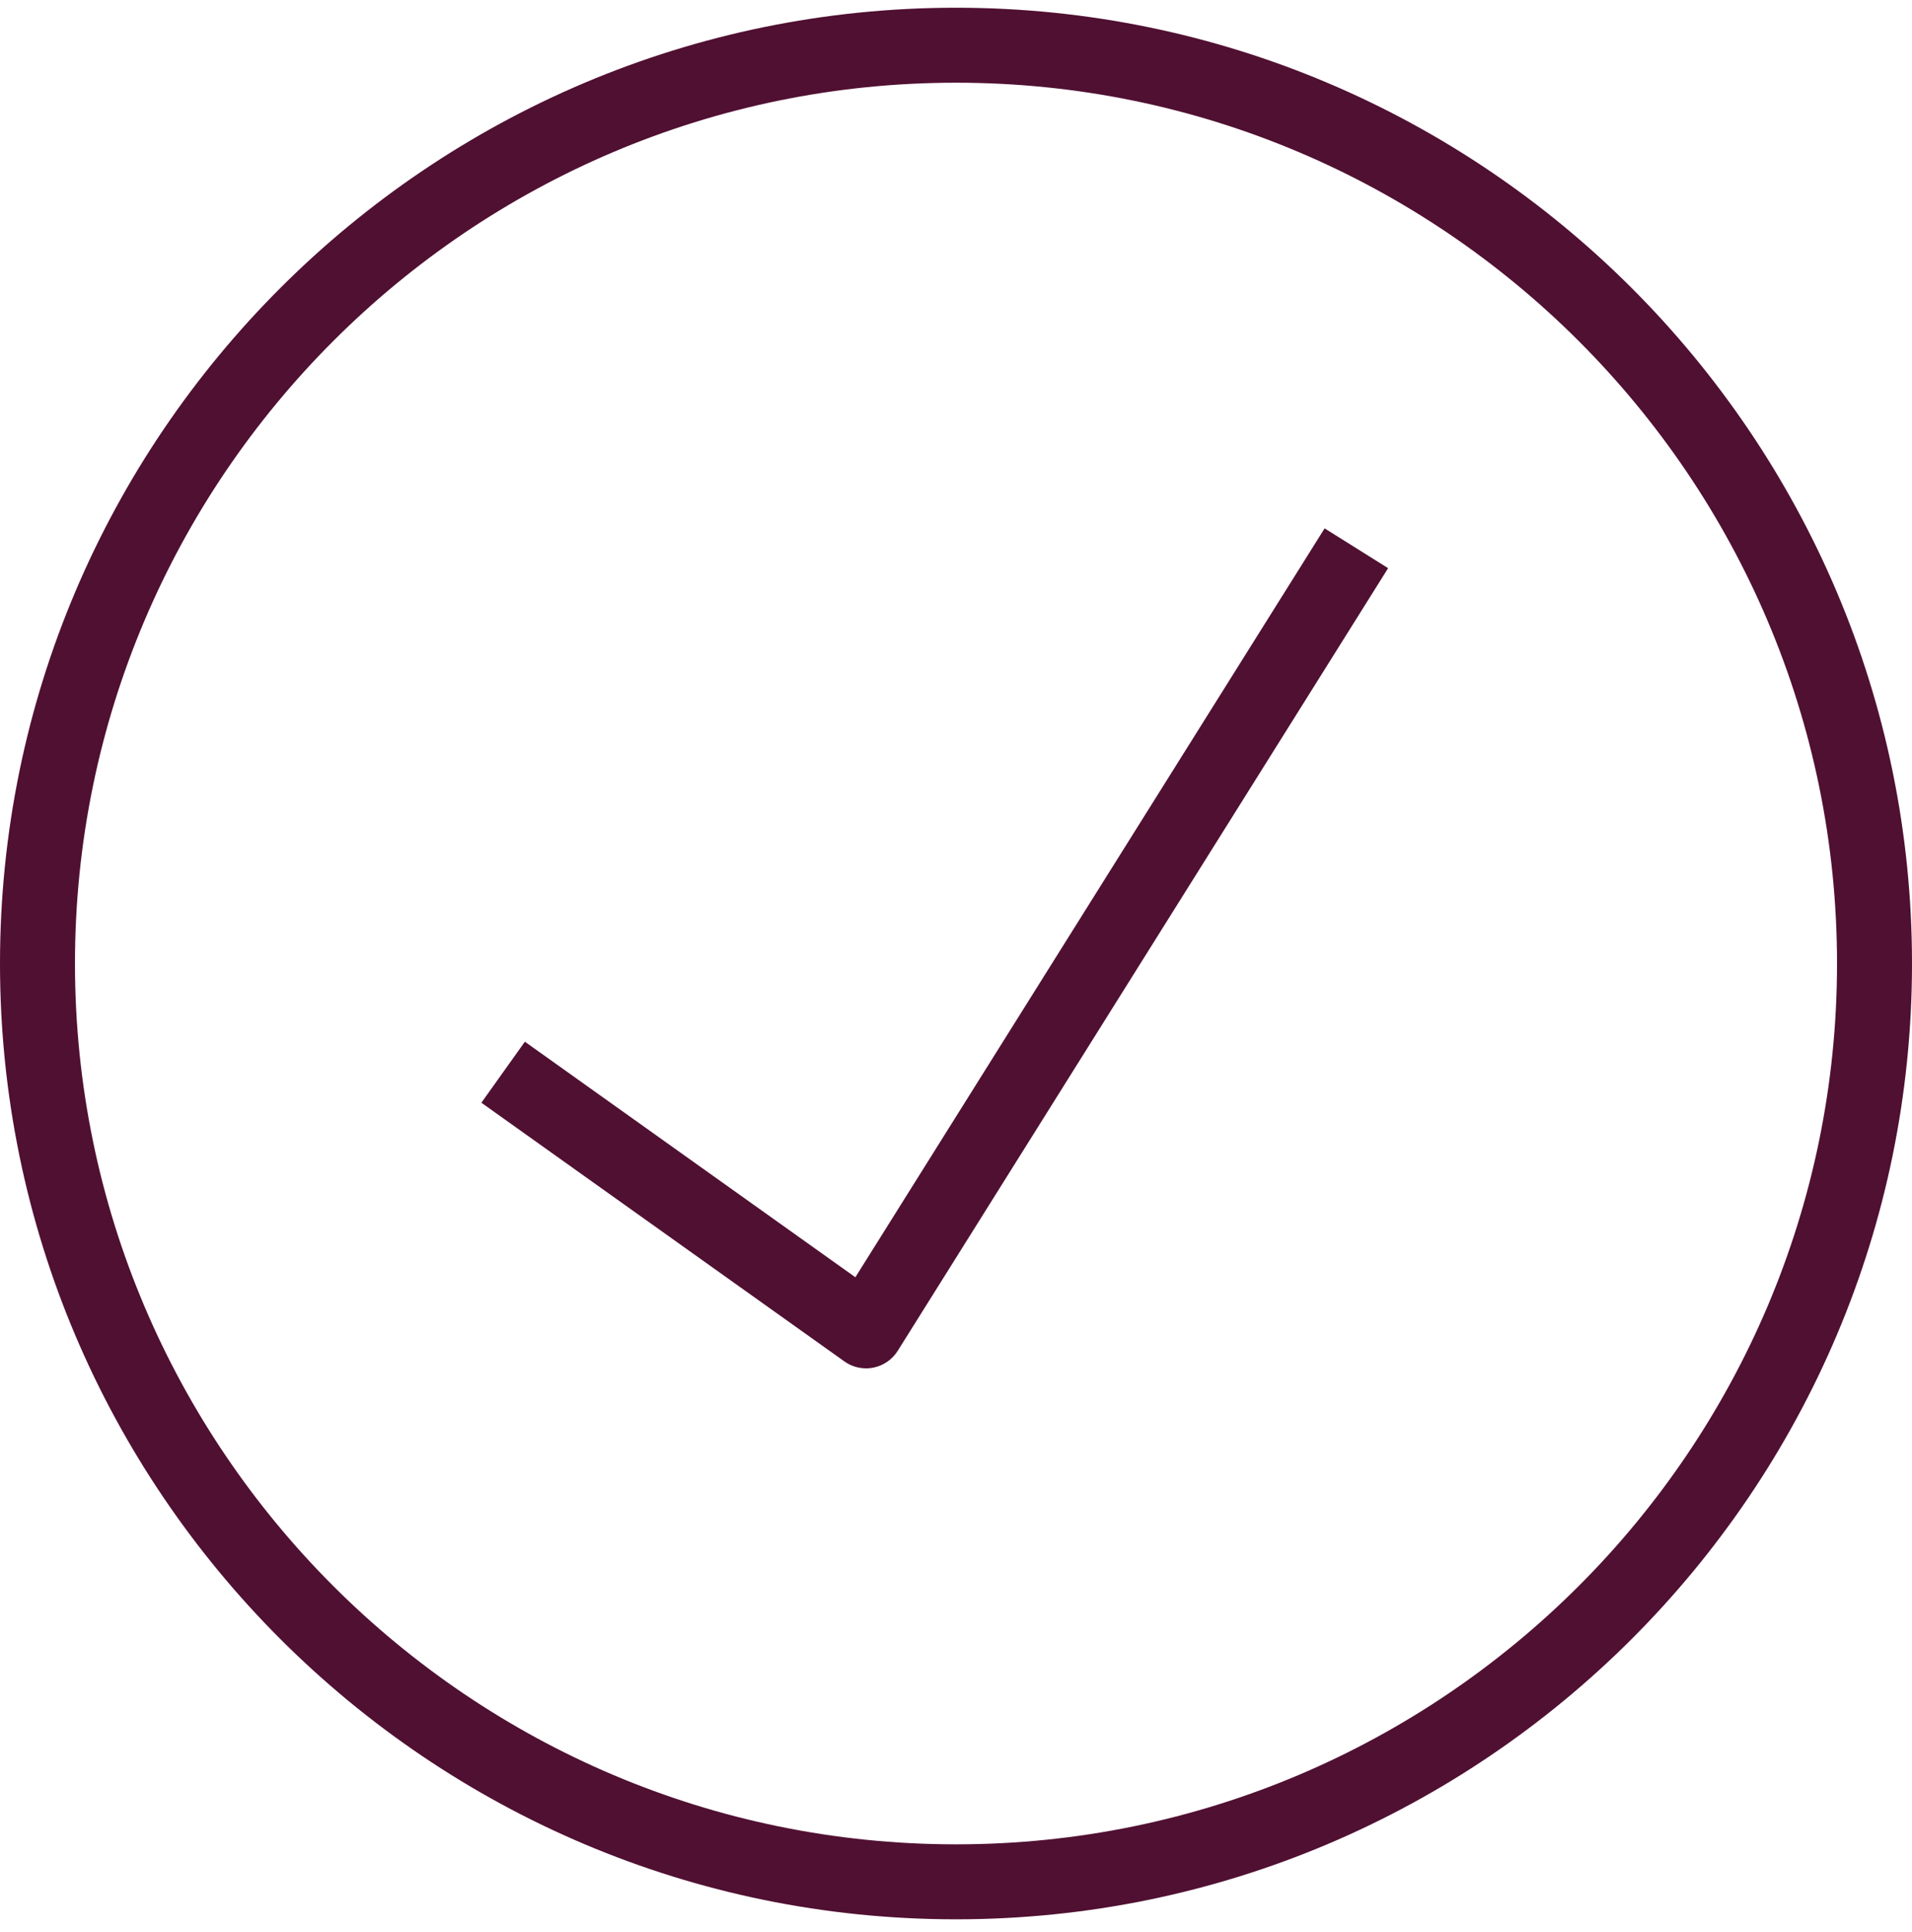
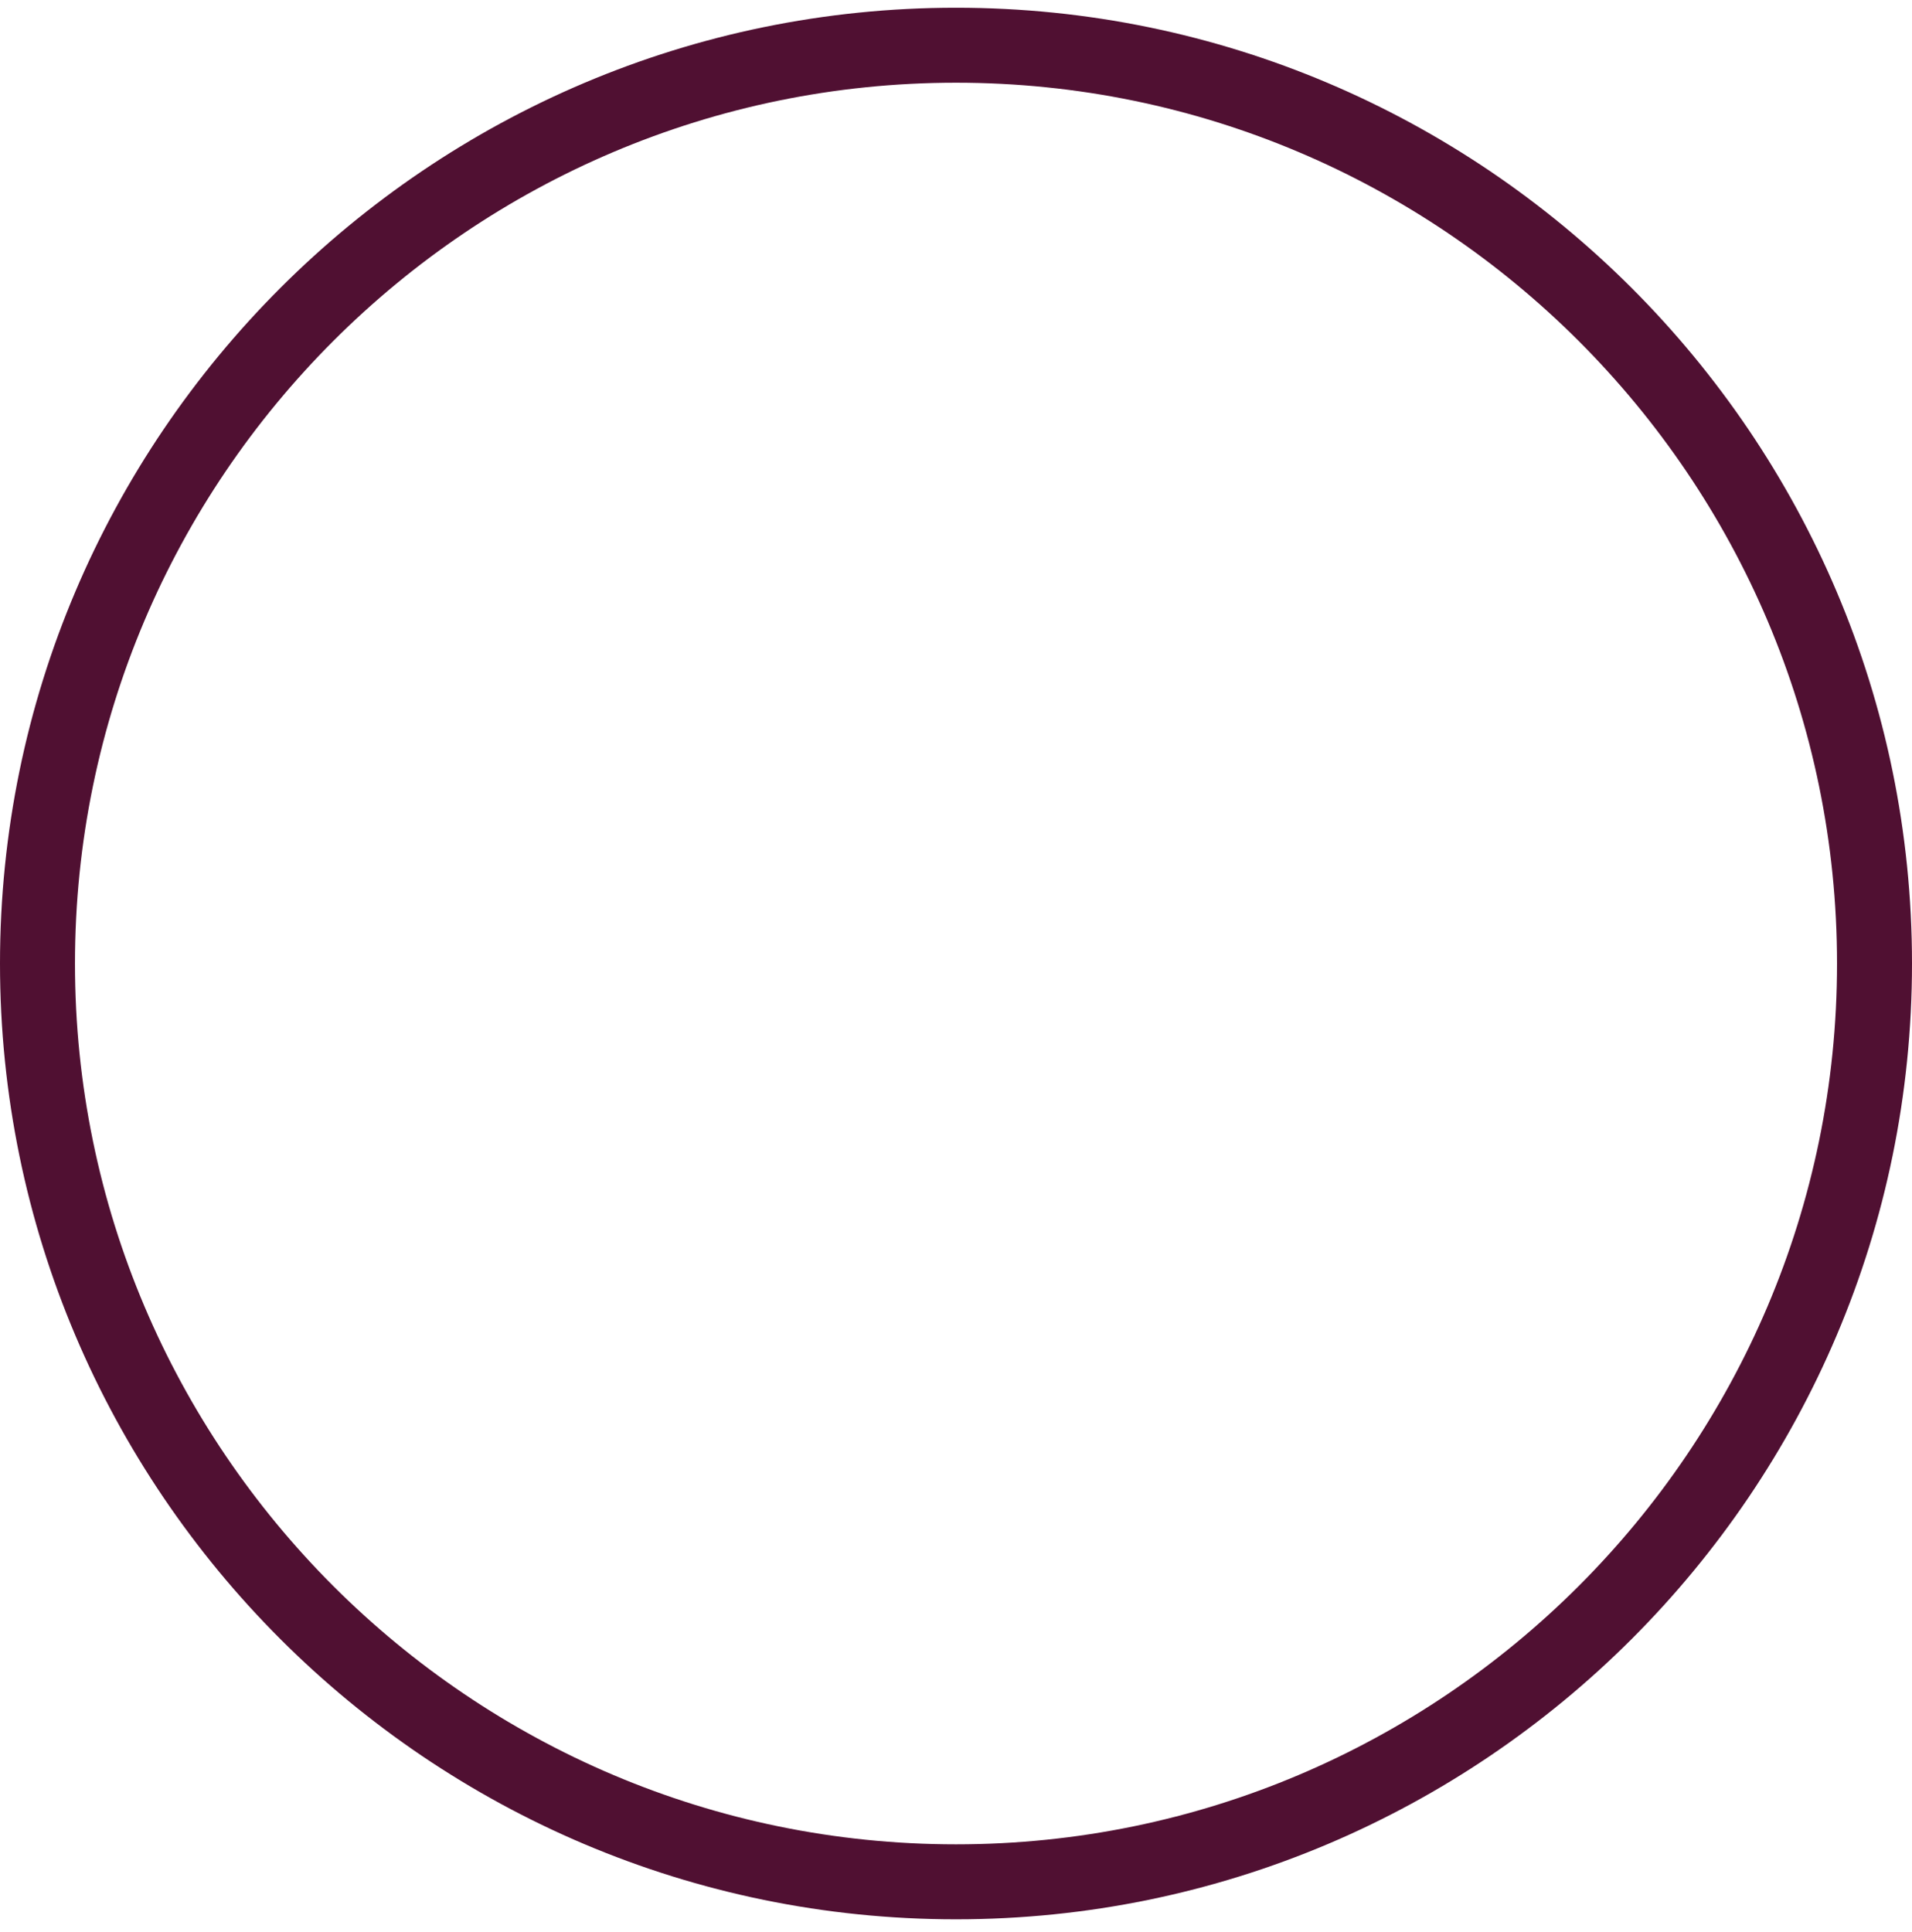
<svg xmlns="http://www.w3.org/2000/svg" width="98" height="99" viewBox="0 0 98 99" fill="none">
  <path d="M49 98.369C21.983 98.369 0 76.392 0 49.383C0 22.373 21.983 0.396 49 0.396C76.017 0.396 98 22.373 98 49.383C98 76.392 76.017 98.369 49 98.369ZM49 4.239C24.1 4.239 3.843 24.49 3.843 49.383C3.843 74.275 24.1 94.526 49 94.526C73.9 94.526 94.157 74.275 94.157 49.383C94.157 24.49 73.9 4.239 49 4.239Z" fill="#501032" />
-   <path d="M44.388 70.13C43.992 70.13 43.6 70.007 43.274 69.772L24.673 56.517L26.902 53.39L43.842 65.462L67.893 27.08L71.148 29.12L46.014 69.231C45.733 69.68 45.28 69.991 44.761 70.095C44.638 70.118 44.511 70.133 44.388 70.133V70.13Z" fill="#501032" />
</svg>